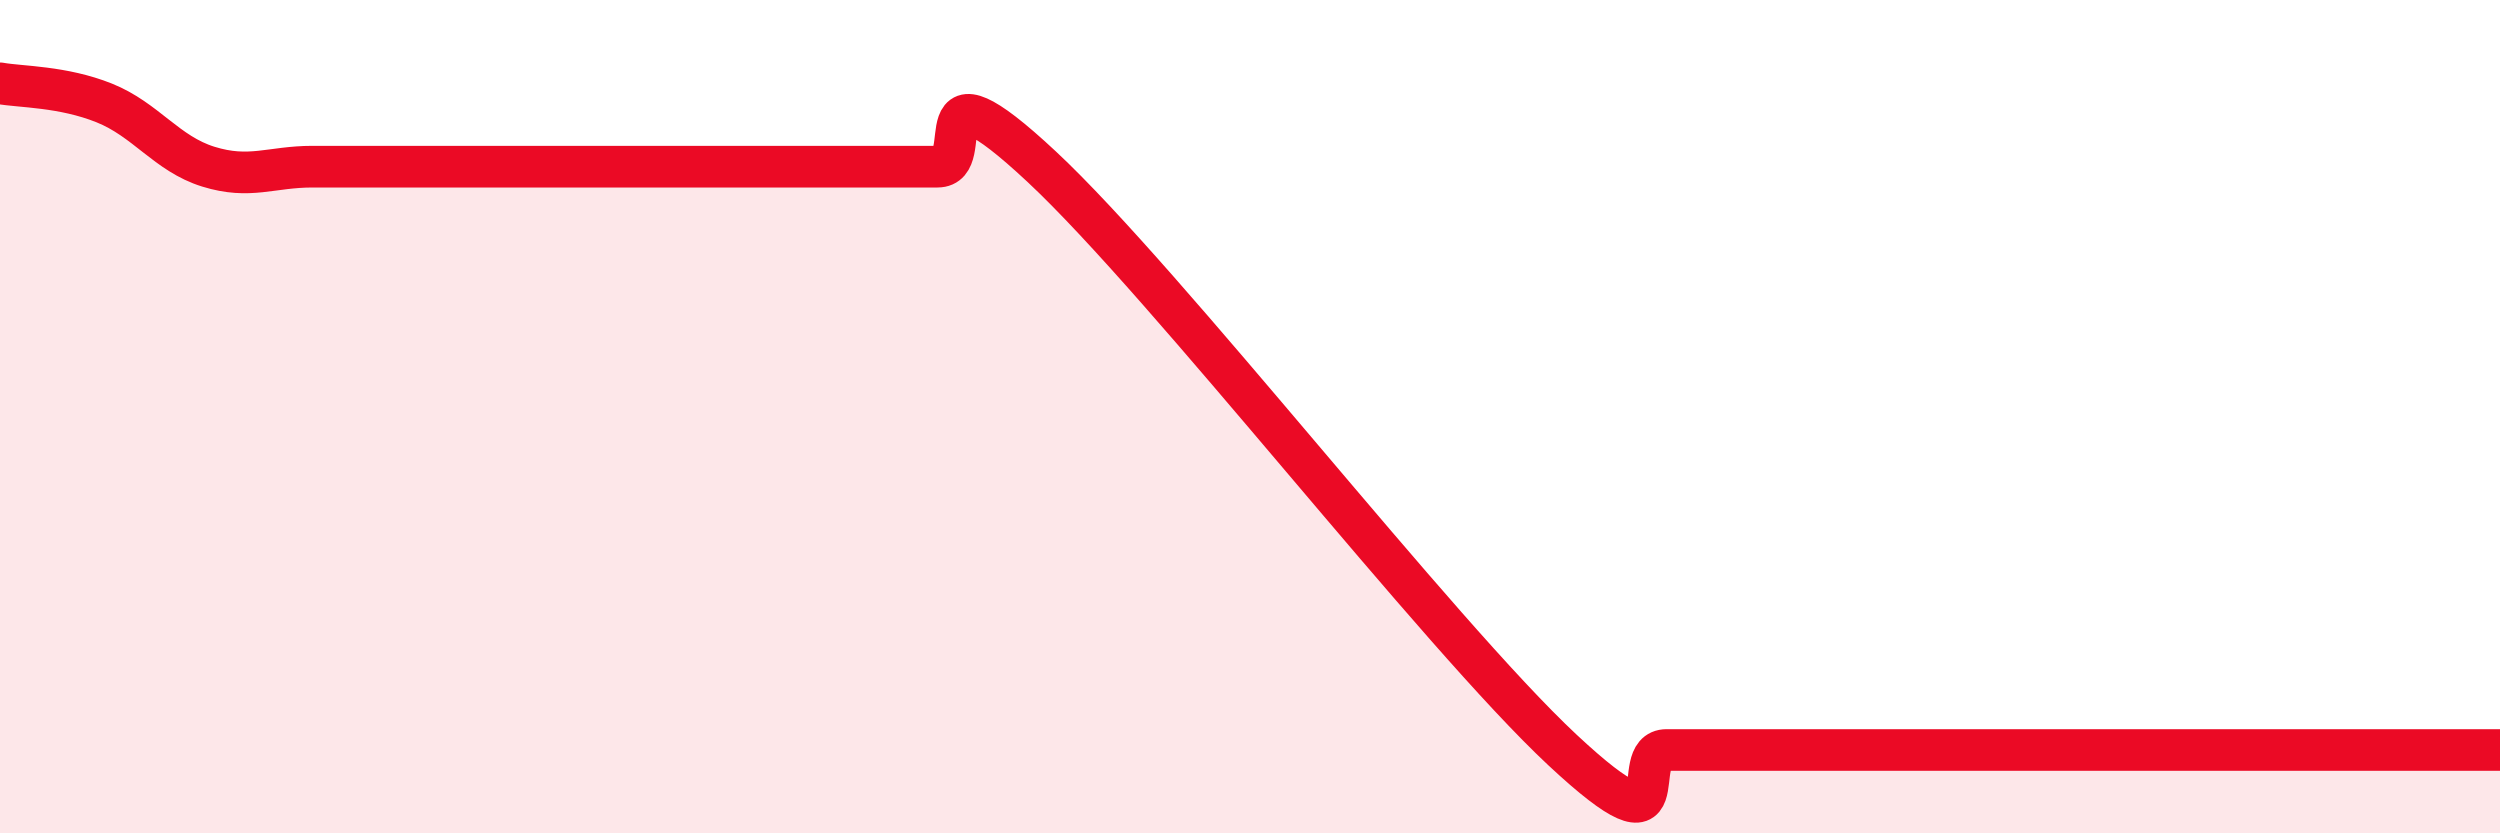
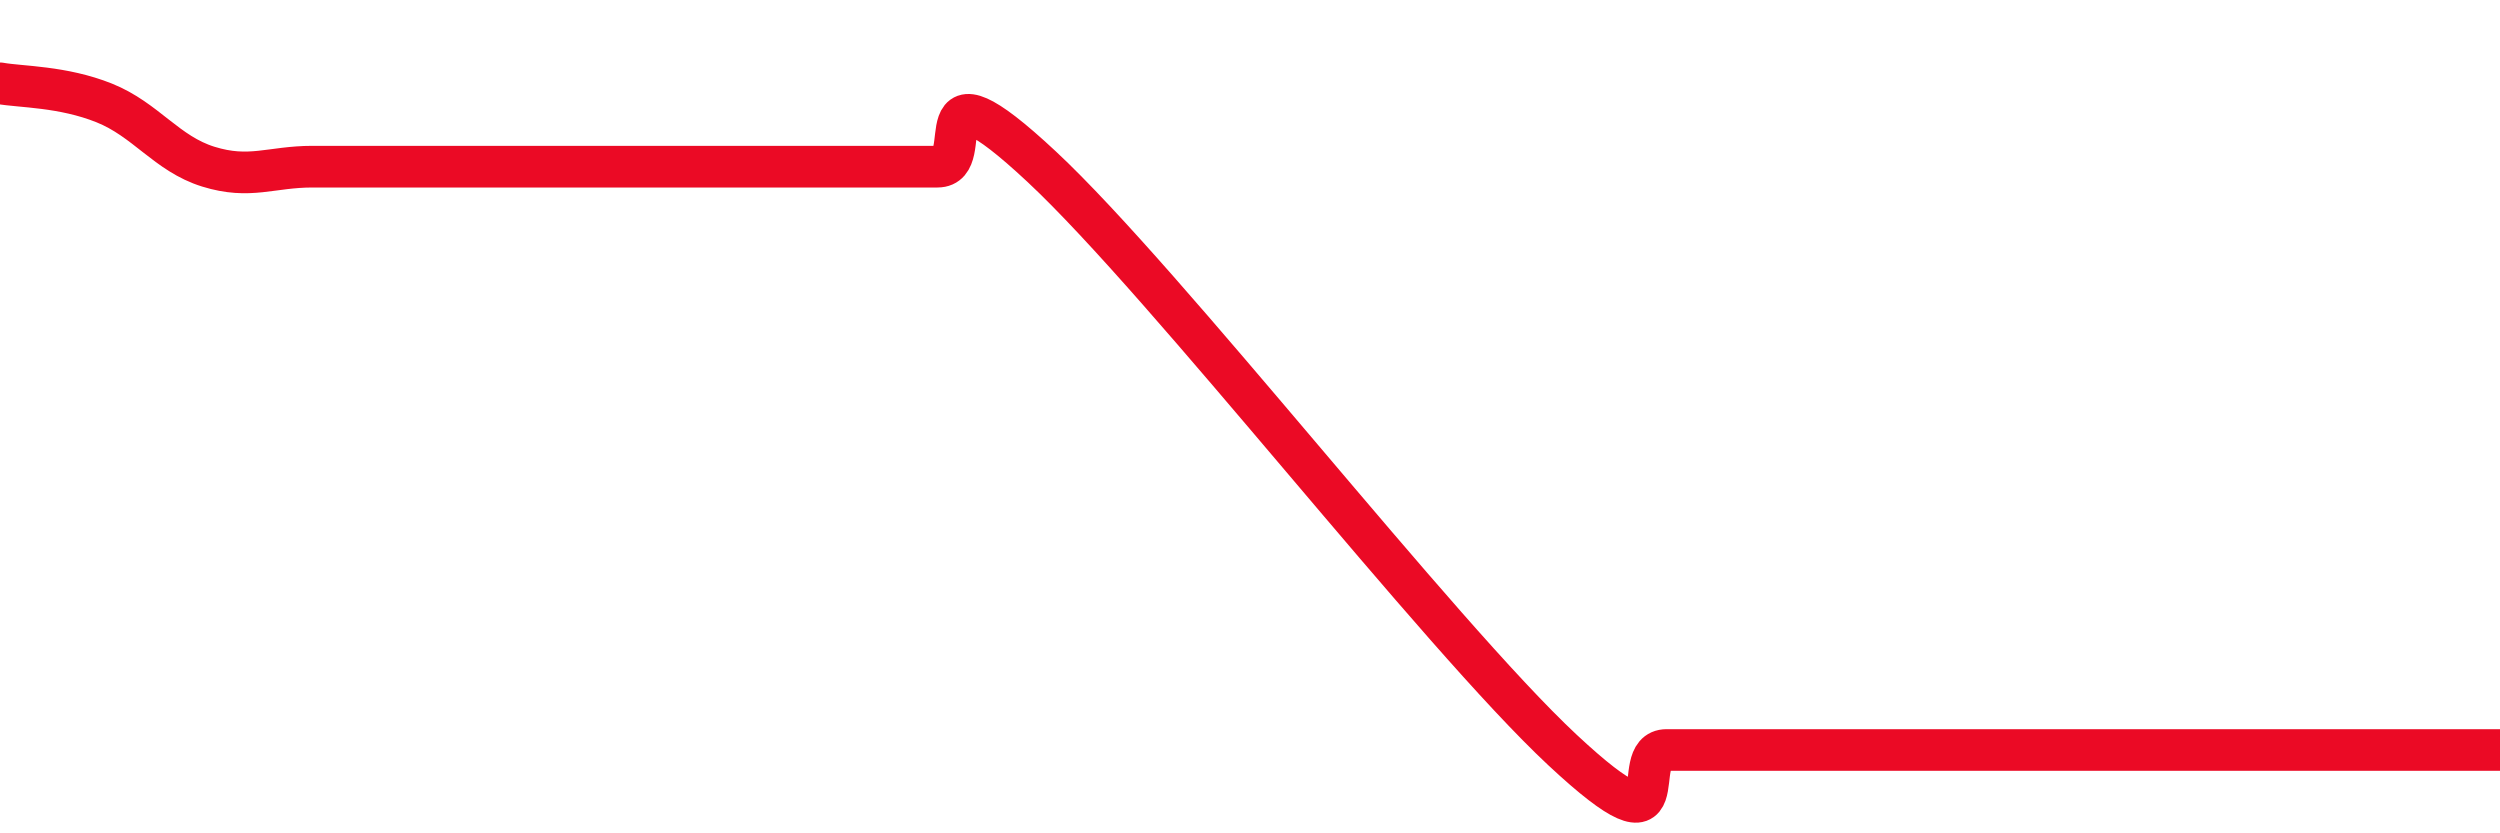
<svg xmlns="http://www.w3.org/2000/svg" width="60" height="20" viewBox="0 0 60 20">
-   <path d="M 0,2 C 0.5,2.09 1.5,2.07 2.5,2.47 C 3.5,2.87 4,3.69 5,4 C 6,4.31 6.5,4 7.5,4 C 8.5,4 9,4 10,4 C 11,4 11,4 12.5,4 C 14,4 16,4 17.5,4 C 19,4 19,4 20,4 C 21,4 21.5,4 22.5,4 C 23.5,4 22,1.2 25,4 C 28,6.8 34.5,15.2 37.5,18 C 40.5,20.8 39,18 40,18 C 41,18 41.5,18 42.5,18 C 43.5,18 44,18 45,18 C 46,18 46.5,18 47.5,18 C 48.5,18 49,18 50,18 C 51,18 51.5,18 52.5,18 C 53.5,18 53.5,18 55,18 C 56.5,18 59,18 60,18L60 20L0 20Z" fill="#EB0A25" opacity="0.1" stroke-linecap="round" stroke-linejoin="round" />
  <path d="M 0,2 C 0.5,2.09 1.5,2.07 2.5,2.47 C 3.5,2.87 4,3.69 5,4 C 6,4.31 6.5,4 7.5,4 C 8.5,4 9,4 10,4 C 11,4 11,4 12.5,4 C 14,4 16,4 17.5,4 C 19,4 19,4 20,4 C 21,4 21.5,4 22.5,4 C 23.5,4 22,1.2 25,4 C 28,6.8 34.5,15.2 37.5,18 C 40.5,20.8 39,18 40,18 C 41,18 41.5,18 42.5,18 C 43.5,18 44,18 45,18 C 46,18 46.5,18 47.5,18 C 48.5,18 49,18 50,18 C 51,18 51.5,18 52.5,18 C 53.5,18 53.5,18 55,18 C 56.5,18 59,18 60,18" stroke="#EB0A25" stroke-width="1" fill="none" stroke-linecap="round" stroke-linejoin="round" />
</svg>